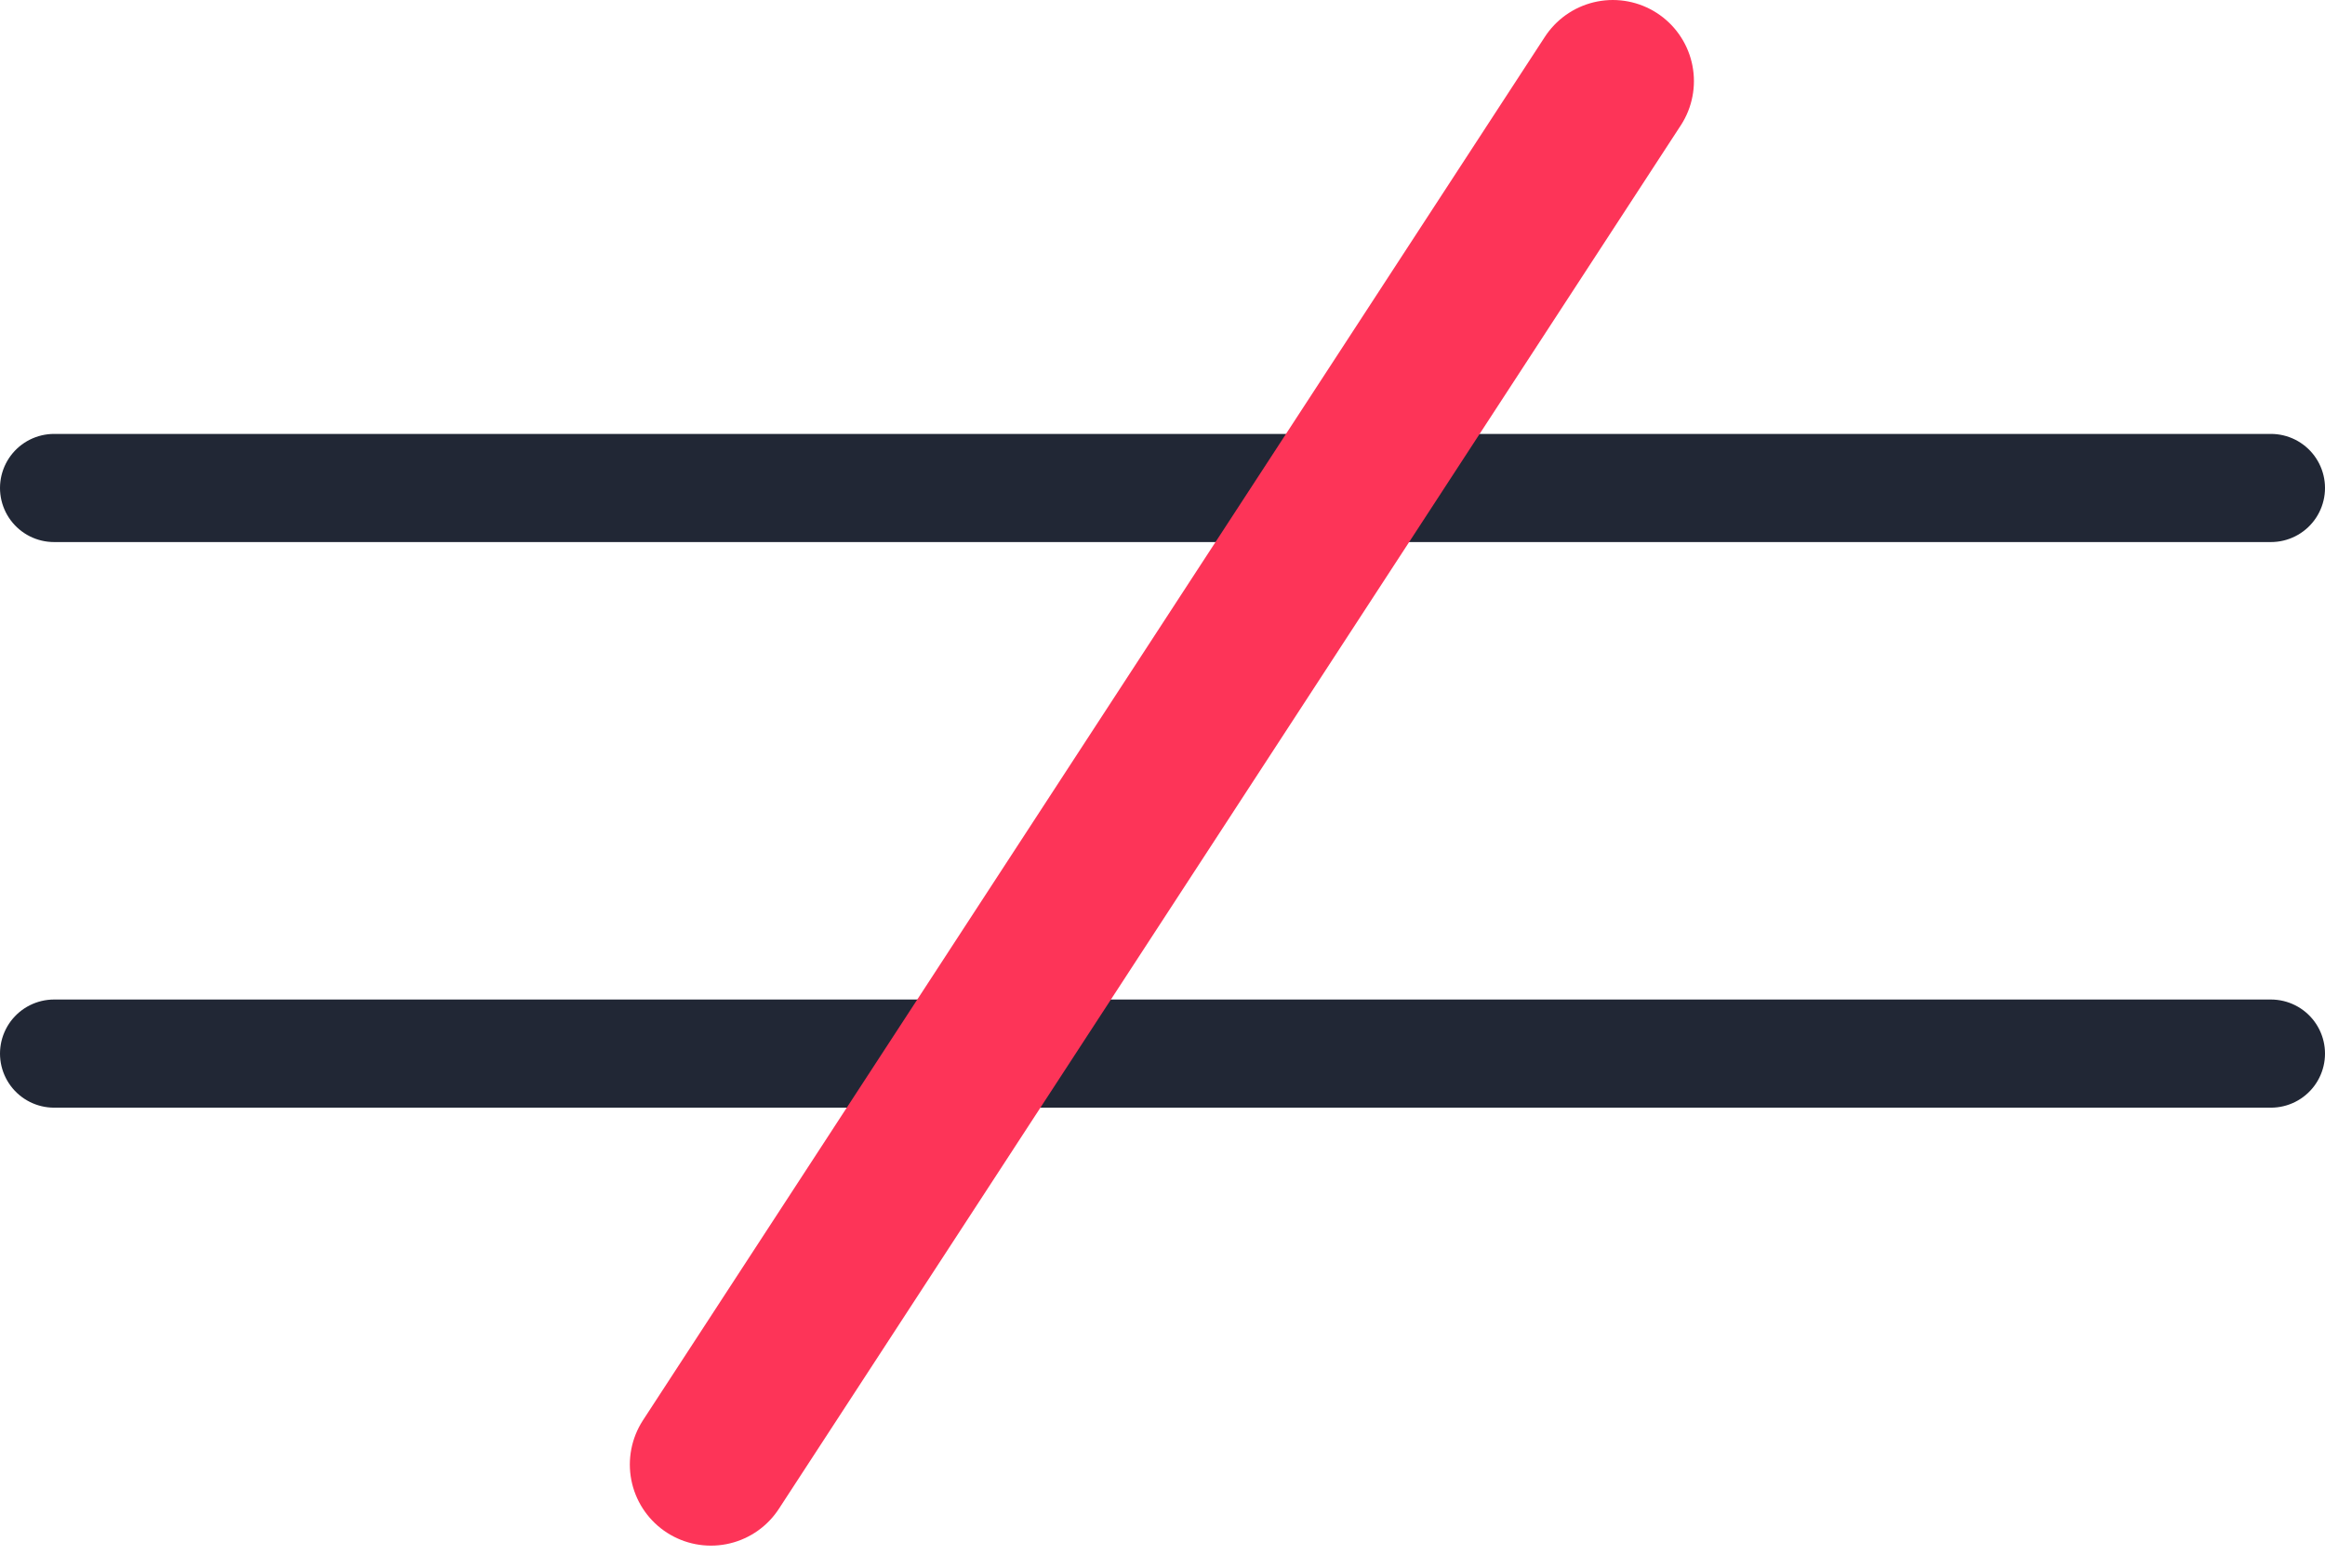
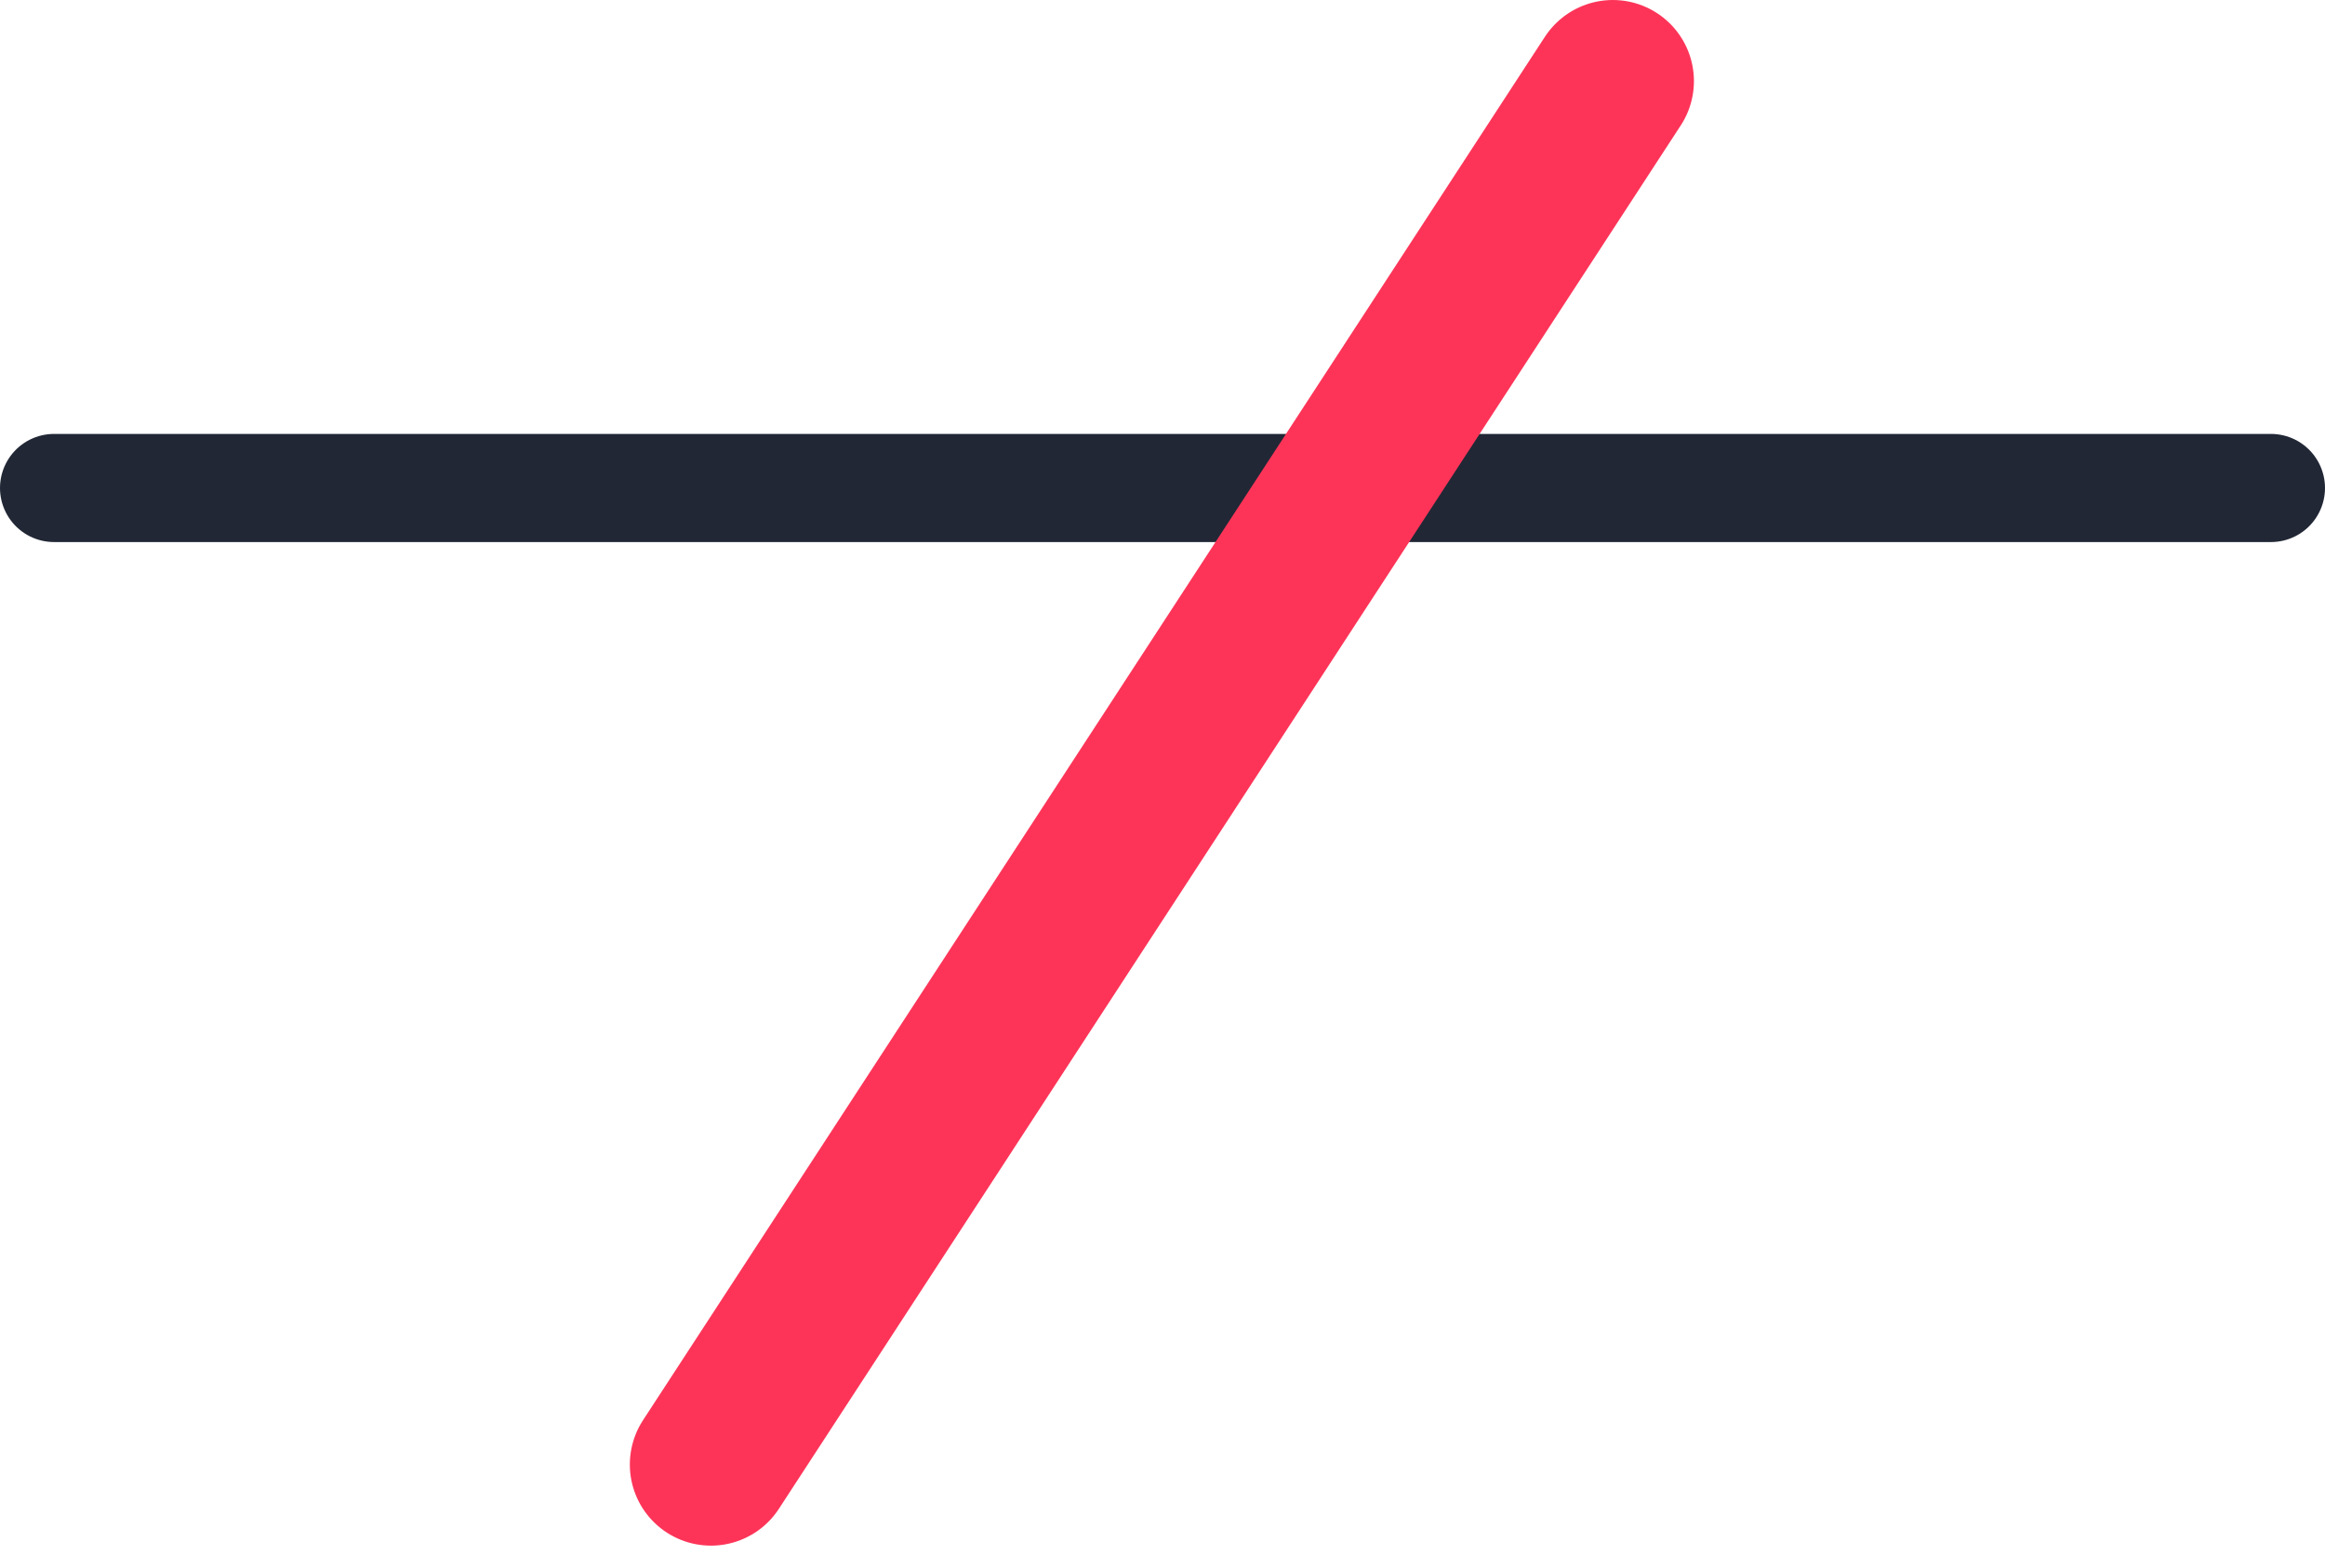
<svg xmlns="http://www.w3.org/2000/svg" width="86" height="58" viewBox="0 0 86 58" fill="none">
  <path d="M2 18.05H43H84" stroke="#212735" stroke-width="4" stroke-linecap="round" />
-   <path d="M2 38.971H43H84" stroke="#212735" stroke-width="4" stroke-linecap="round" />
  <path d="M26.297 54.171L42.977 28.586L59.657 3" stroke="#FD3458" stroke-width="6" stroke-linecap="round" />
</svg>